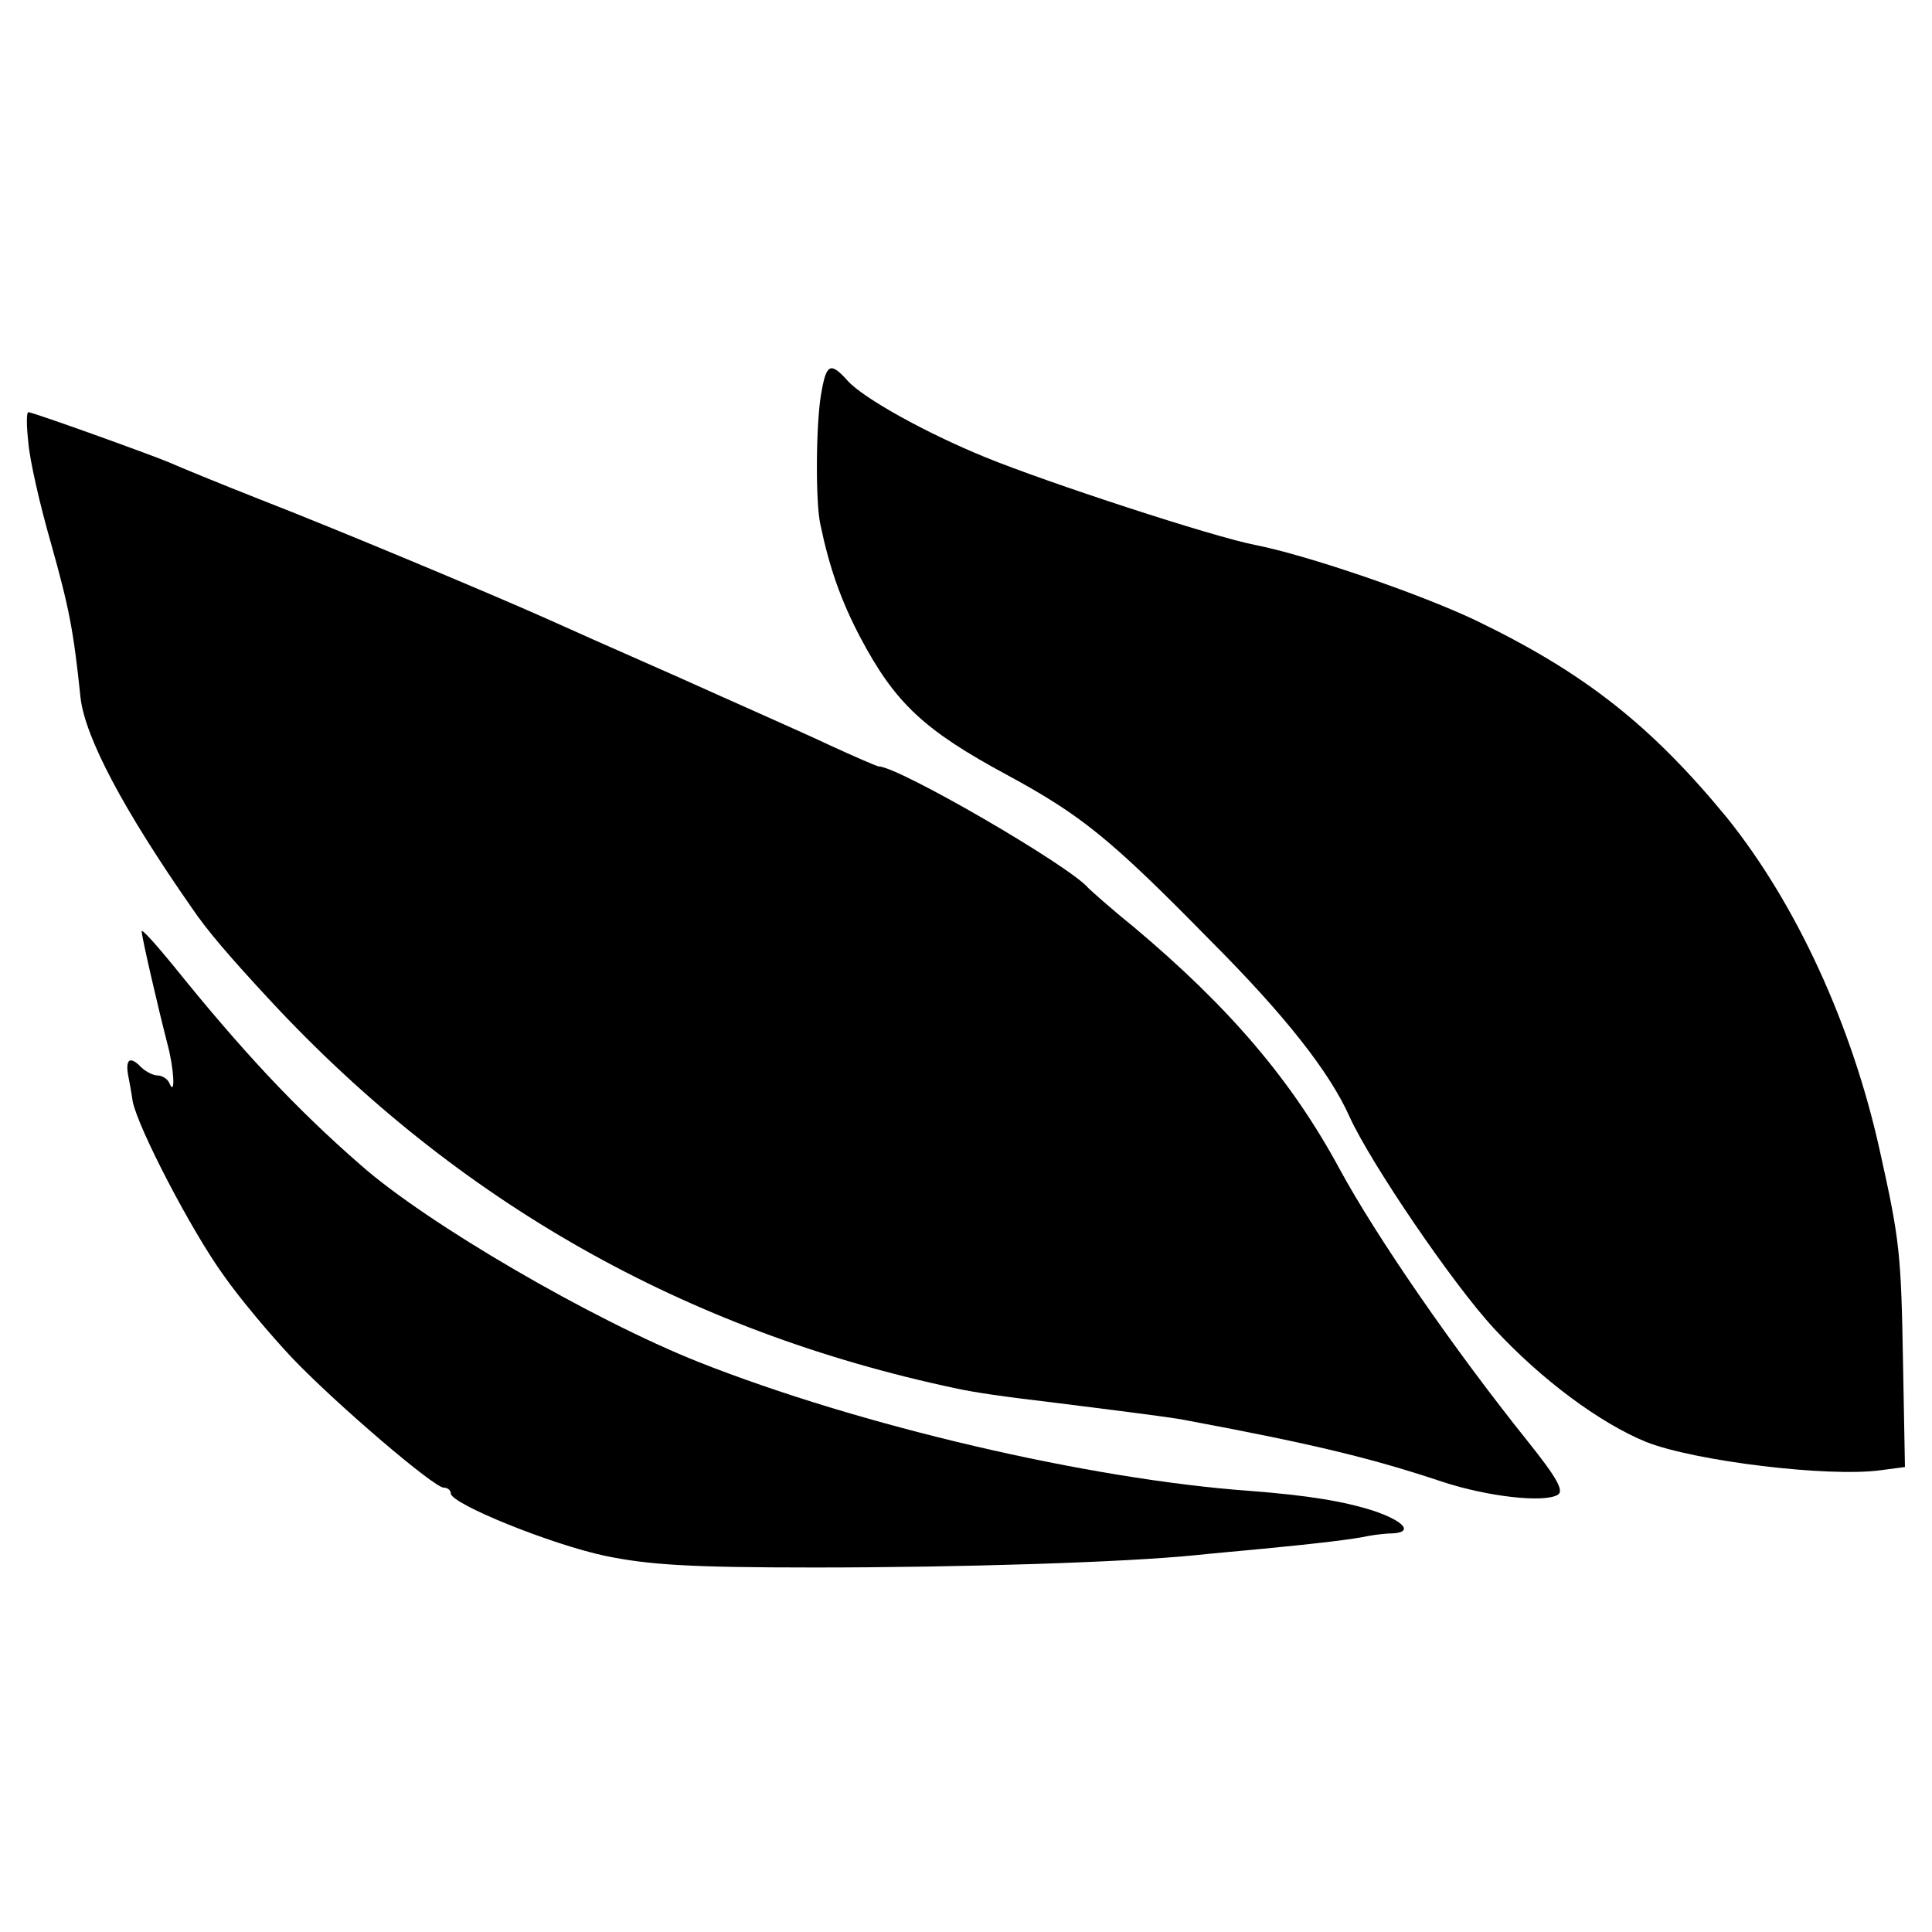
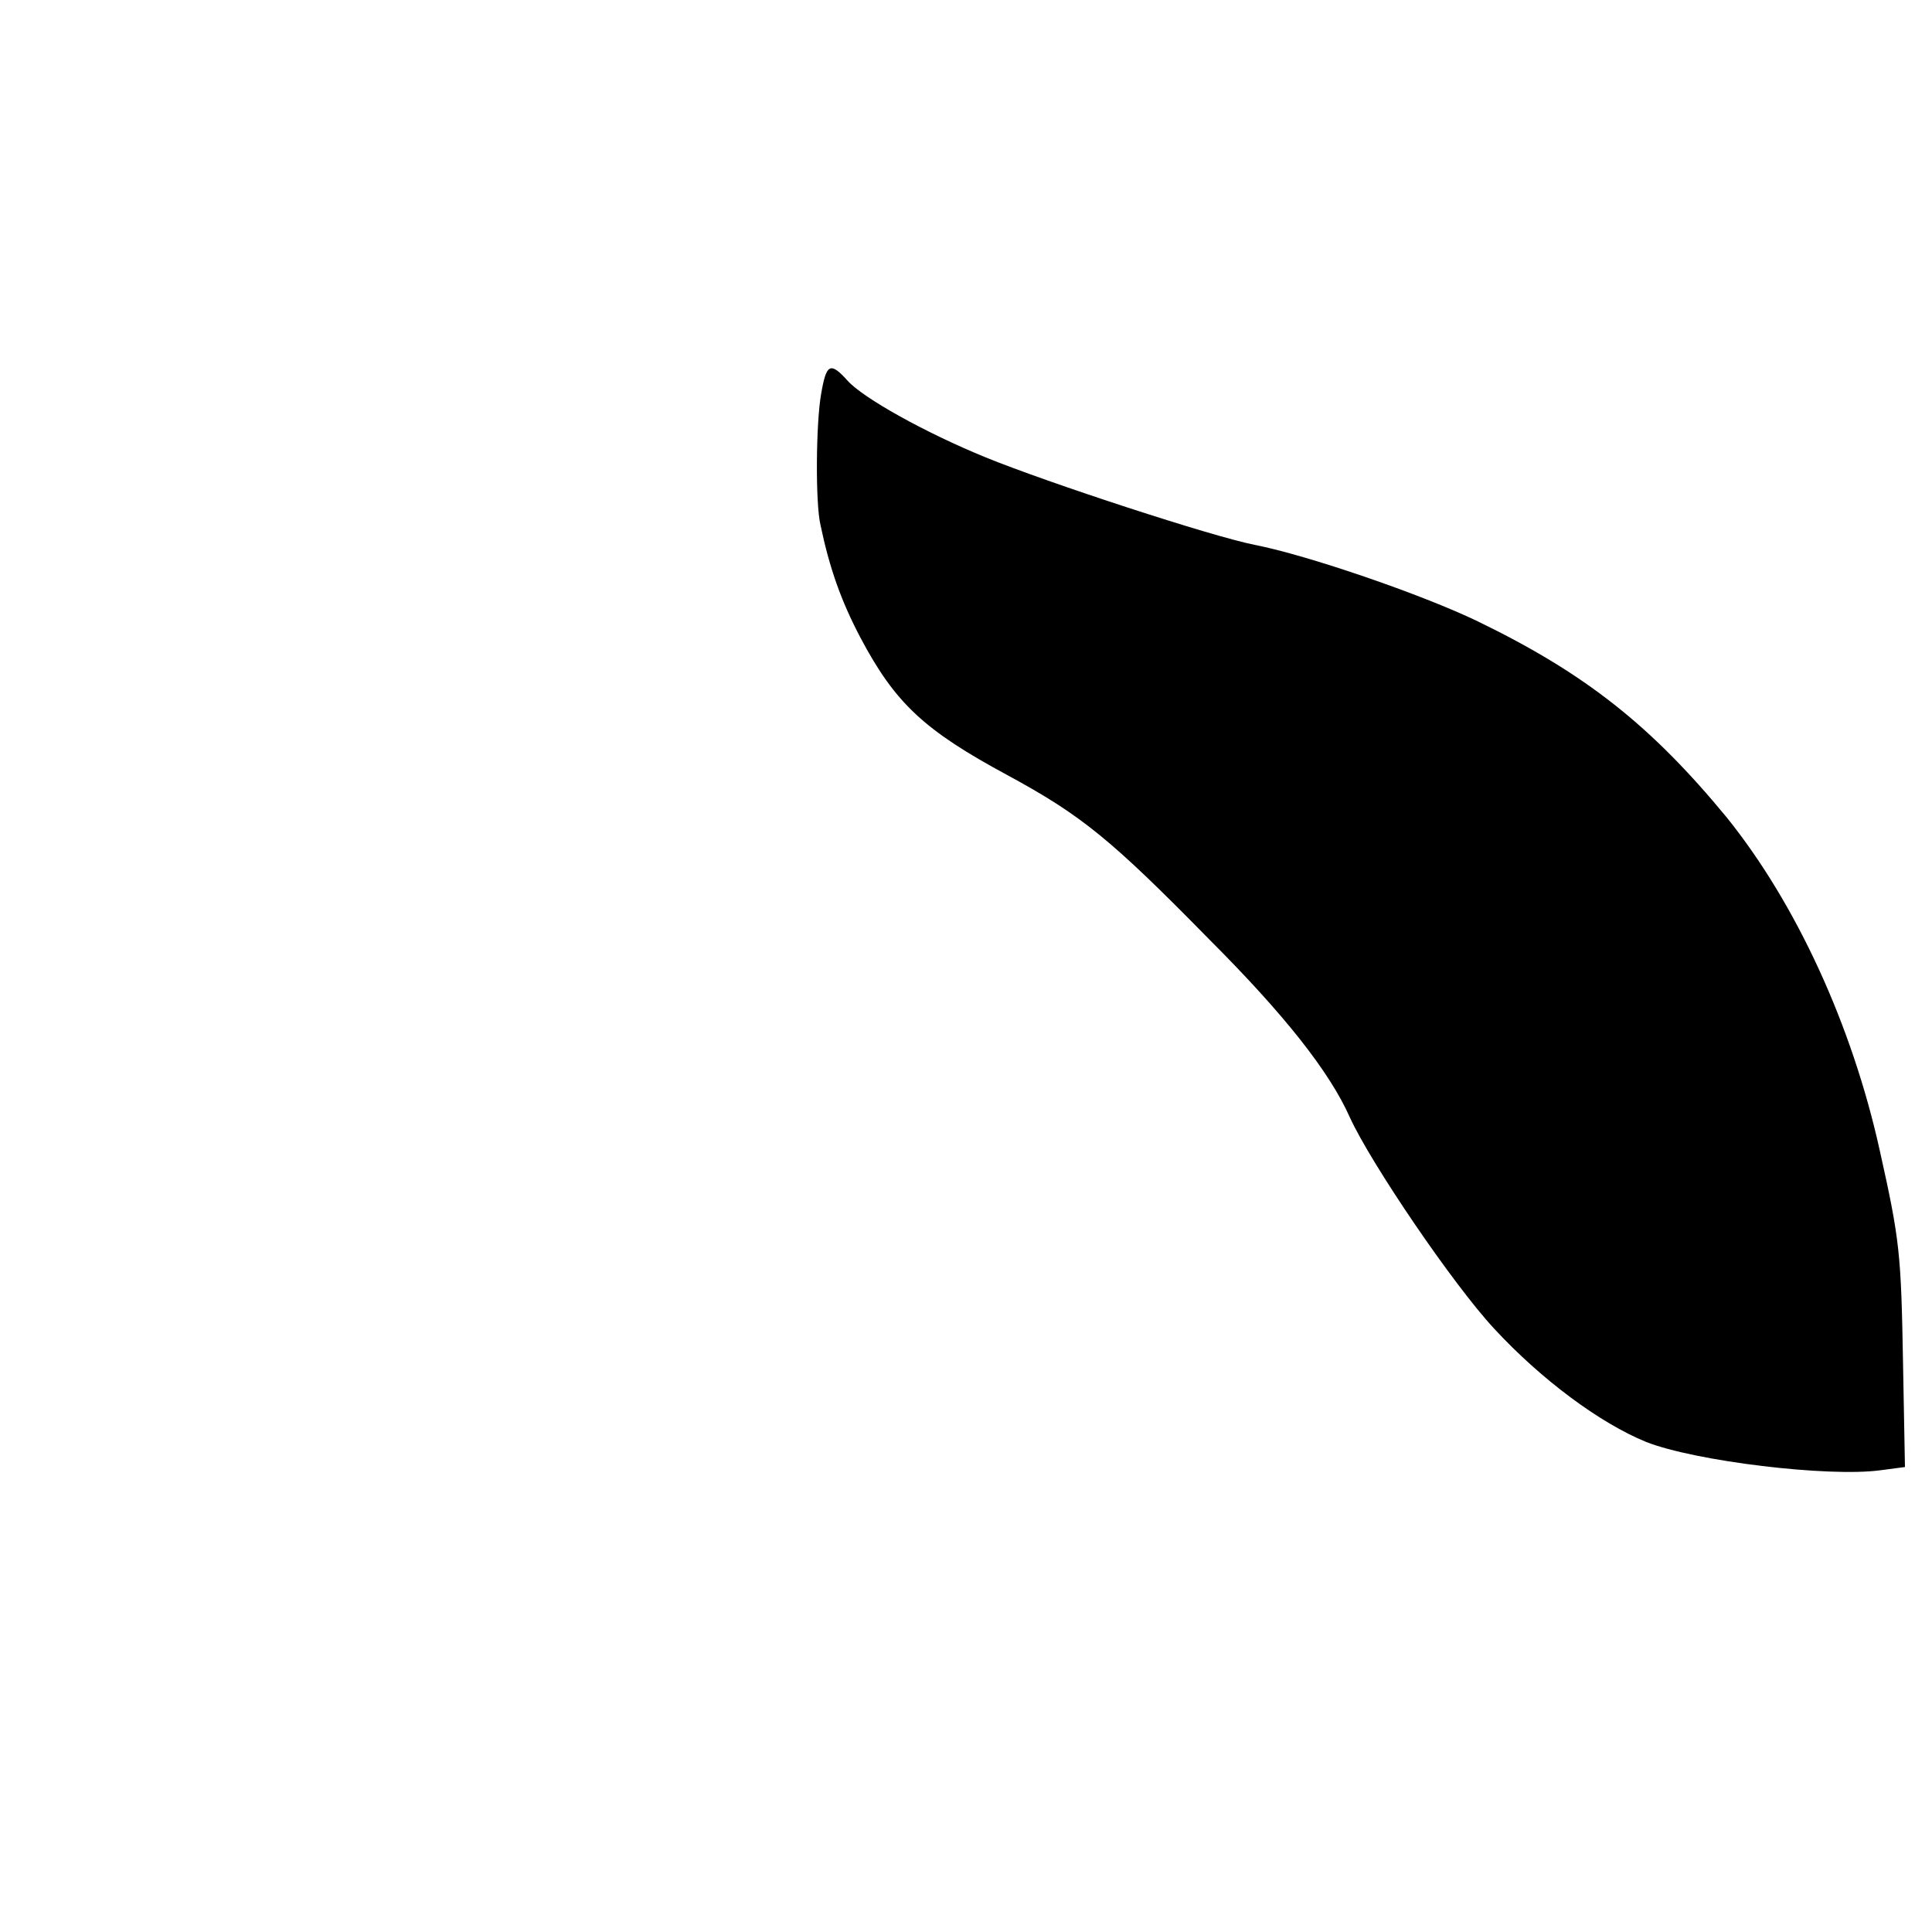
<svg xmlns="http://www.w3.org/2000/svg" version="1.0" width="300pt" height="300pt" viewBox="0 0 300 300" preserveAspectRatio="xMidYMid meet">
  <g transform="translate(0,300) scale(0.1,-0.1)" fill="#000000" stroke="none">
    <path d="M1275 2388 c-8 -45 -9 -169 -1 -203 14 -67 32 -118 62 -175 54 -102 99 -144 229 -214 114 -62 159 -98 313 -255 117 -117 187 -206 218 -276 33 -72 160 -259 224 -328 74 -80 165 -147 236 -176 76 -30 283 -55 364 -44 l38 5 -3 162 c-3 170 -5 190 -36 329 -43 195 -130 384 -238 518 -117 142 -219 223 -386 304 -87 42 -265 103 -347 119 -66 13 -320 96 -418 136 -93 38 -190 92 -214 119 -27 30 -33 26 -41 -21z" />
-     <path d="M44 2313 c2 -27 18 -97 35 -156 28 -100 35 -134 46 -240 7 -62 67 -175 173 -327 23 -34 57 -74 122 -144 290 -312 644 -513 1065 -602 28 -6 67 -12 160 -23 159 -20 180 -23 200 -27 198 -37 287 -59 395 -95 70 -23 158 -33 179 -20 10 6 -2 27 -46 82 -117 146 -236 319 -293 424 -74 137 -170 250 -320 376 -36 29 -67 57 -70 60 -28 34 -295 189 -326 189 -2 0 -37 15 -76 33 -40 19 -147 66 -238 107 -91 40 -183 81 -205 91 -83 37 -324 138 -440 183 -66 26 -129 52 -140 57 -25 11 -214 79 -221 79 -3 0 -3 -21 0 -47z" />
-     <path d="M220 1554 c0 -9 26 -121 40 -175 10 -37 13 -84 3 -61 -2 6 -11 12 -18 12 -8 0 -21 7 -29 16 -16 15 -22 7 -16 -21 1 -5 4 -21 6 -35 8 -41 91 -201 141 -270 25 -36 74 -94 107 -129 70 -73 220 -201 235 -201 6 0 11 -4 11 -9 0 -16 155 -79 240 -97 68 -14 132 -18 325 -18 228 0 481 8 590 19 28 3 75 7 105 10 84 8 143 15 165 20 11 2 28 4 38 4 32 2 17 19 -30 35 -47 15 -102 24 -193 31 -249 18 -605 101 -855 200 -166 66 -422 215 -525 306 -101 88 -185 178 -292 311 -27 33 -48 56 -48 52z" />
  </g>
</svg>